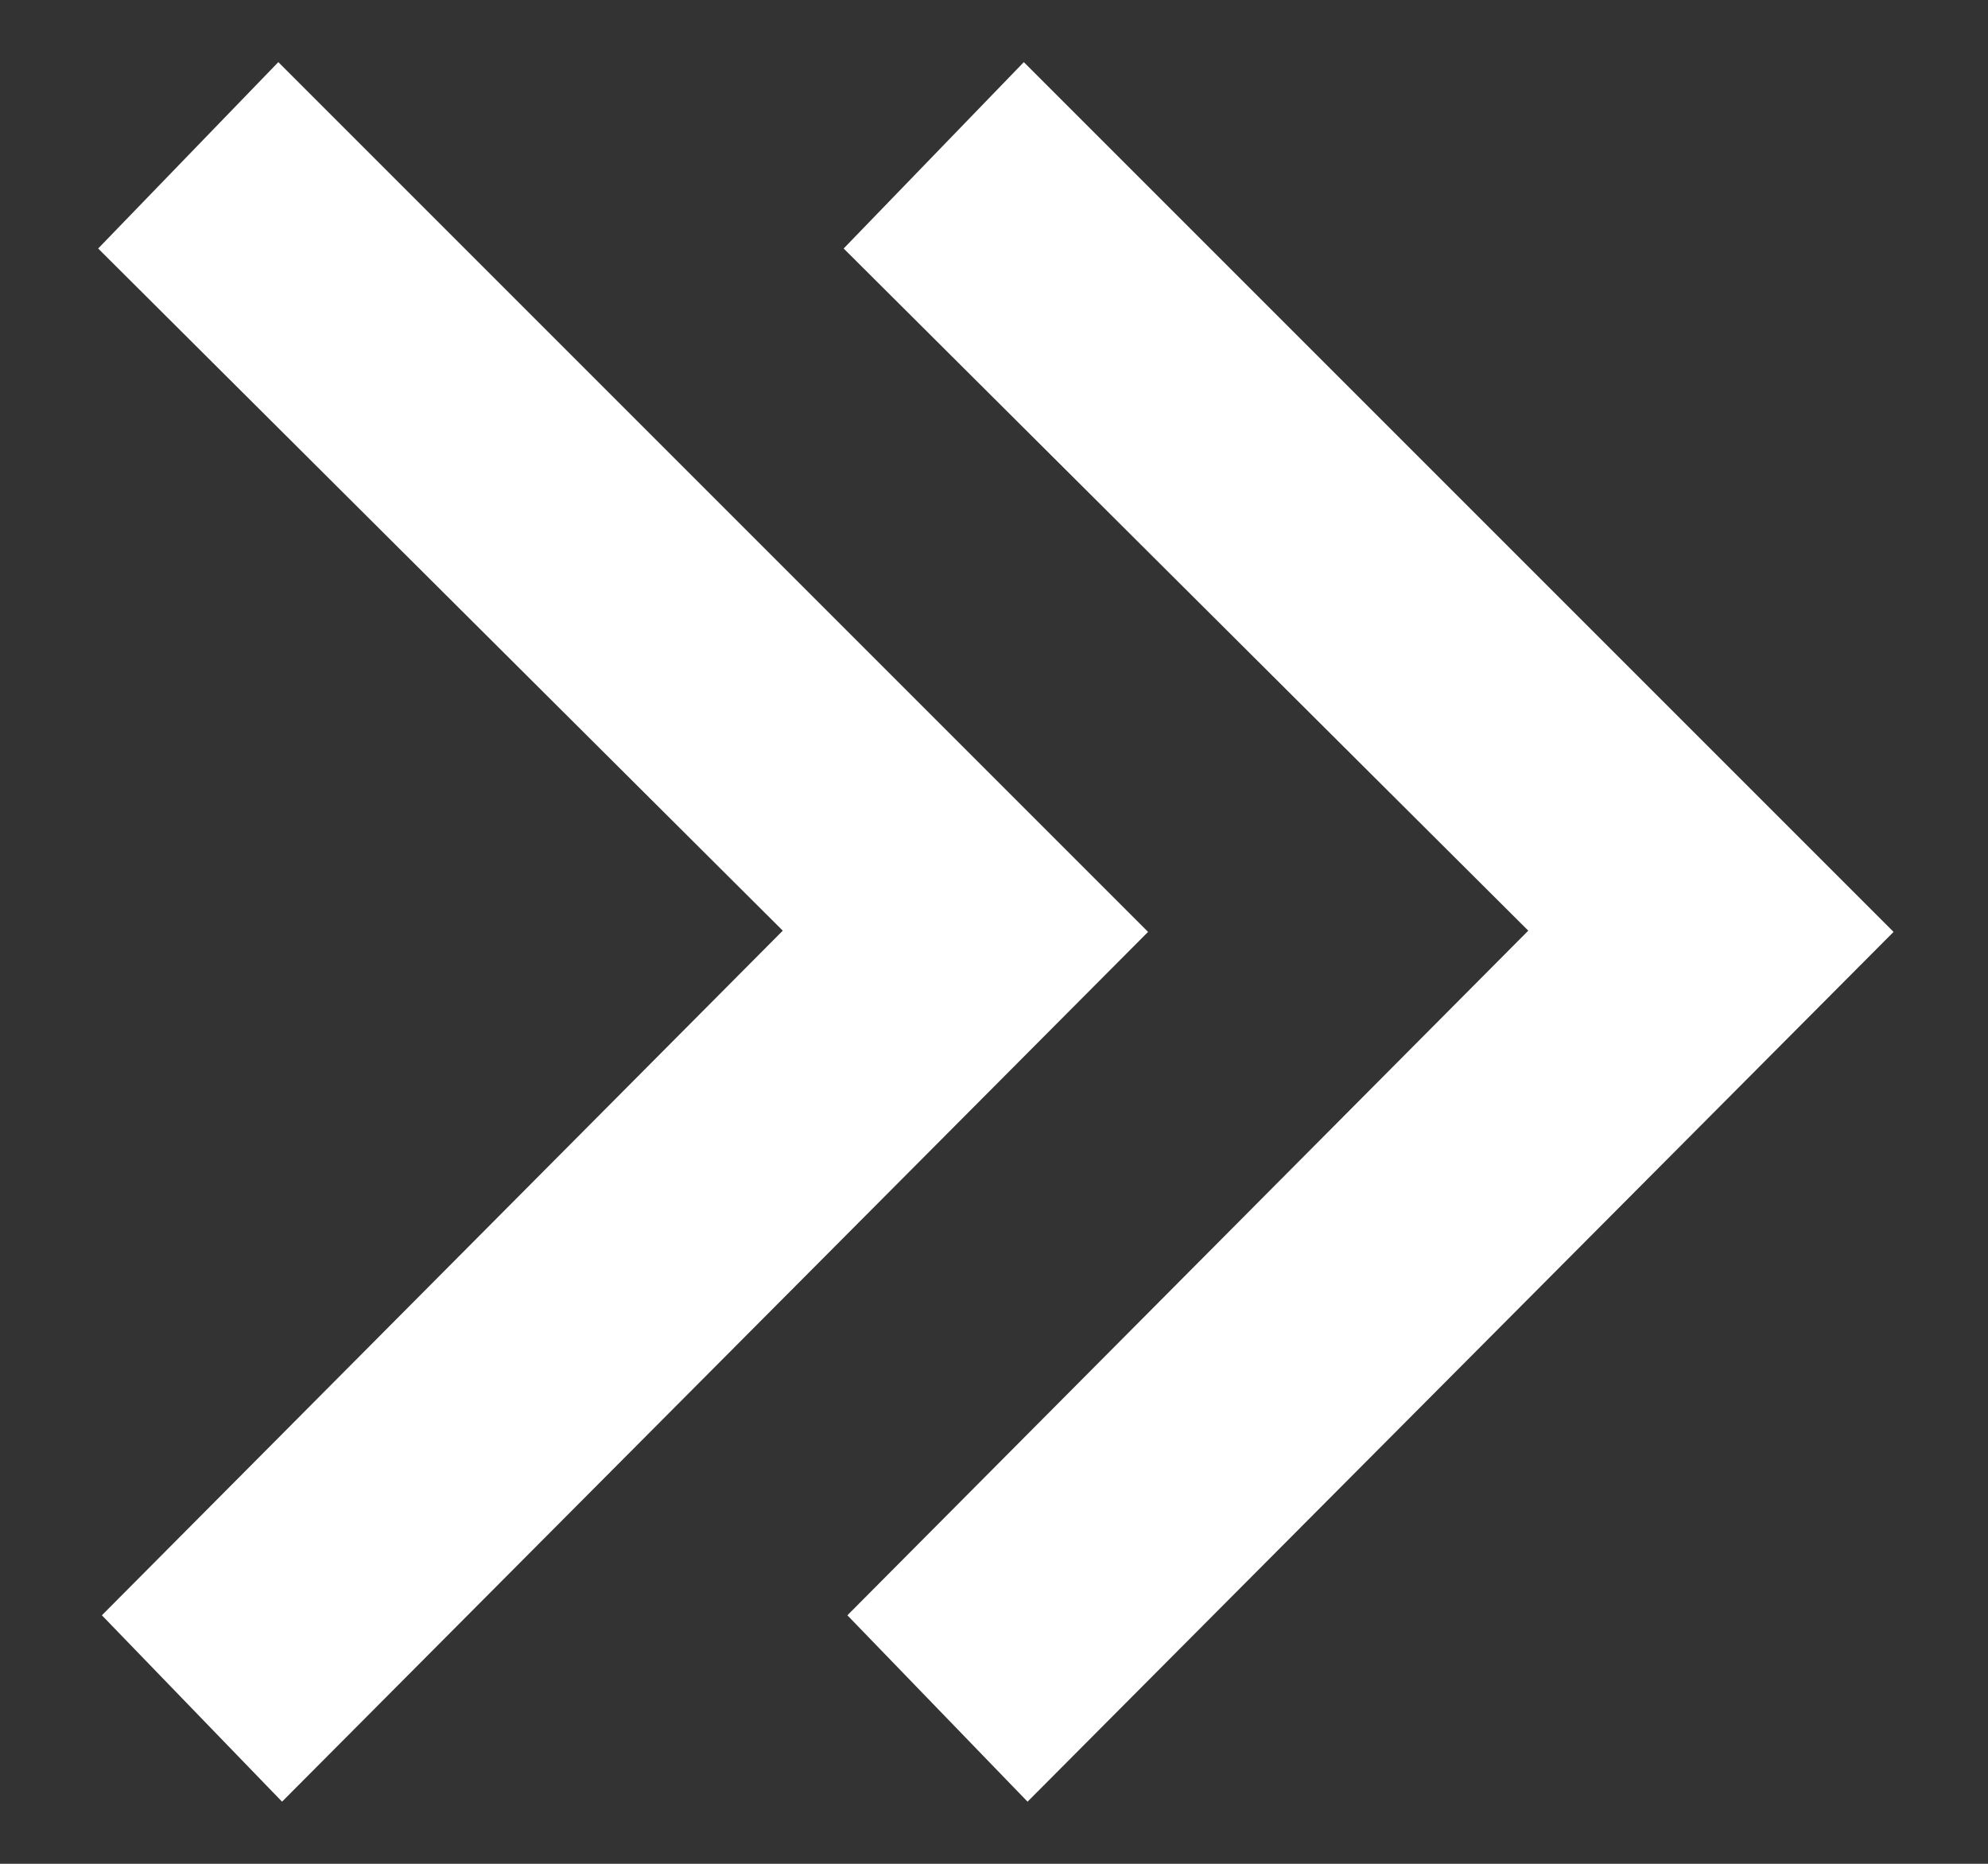
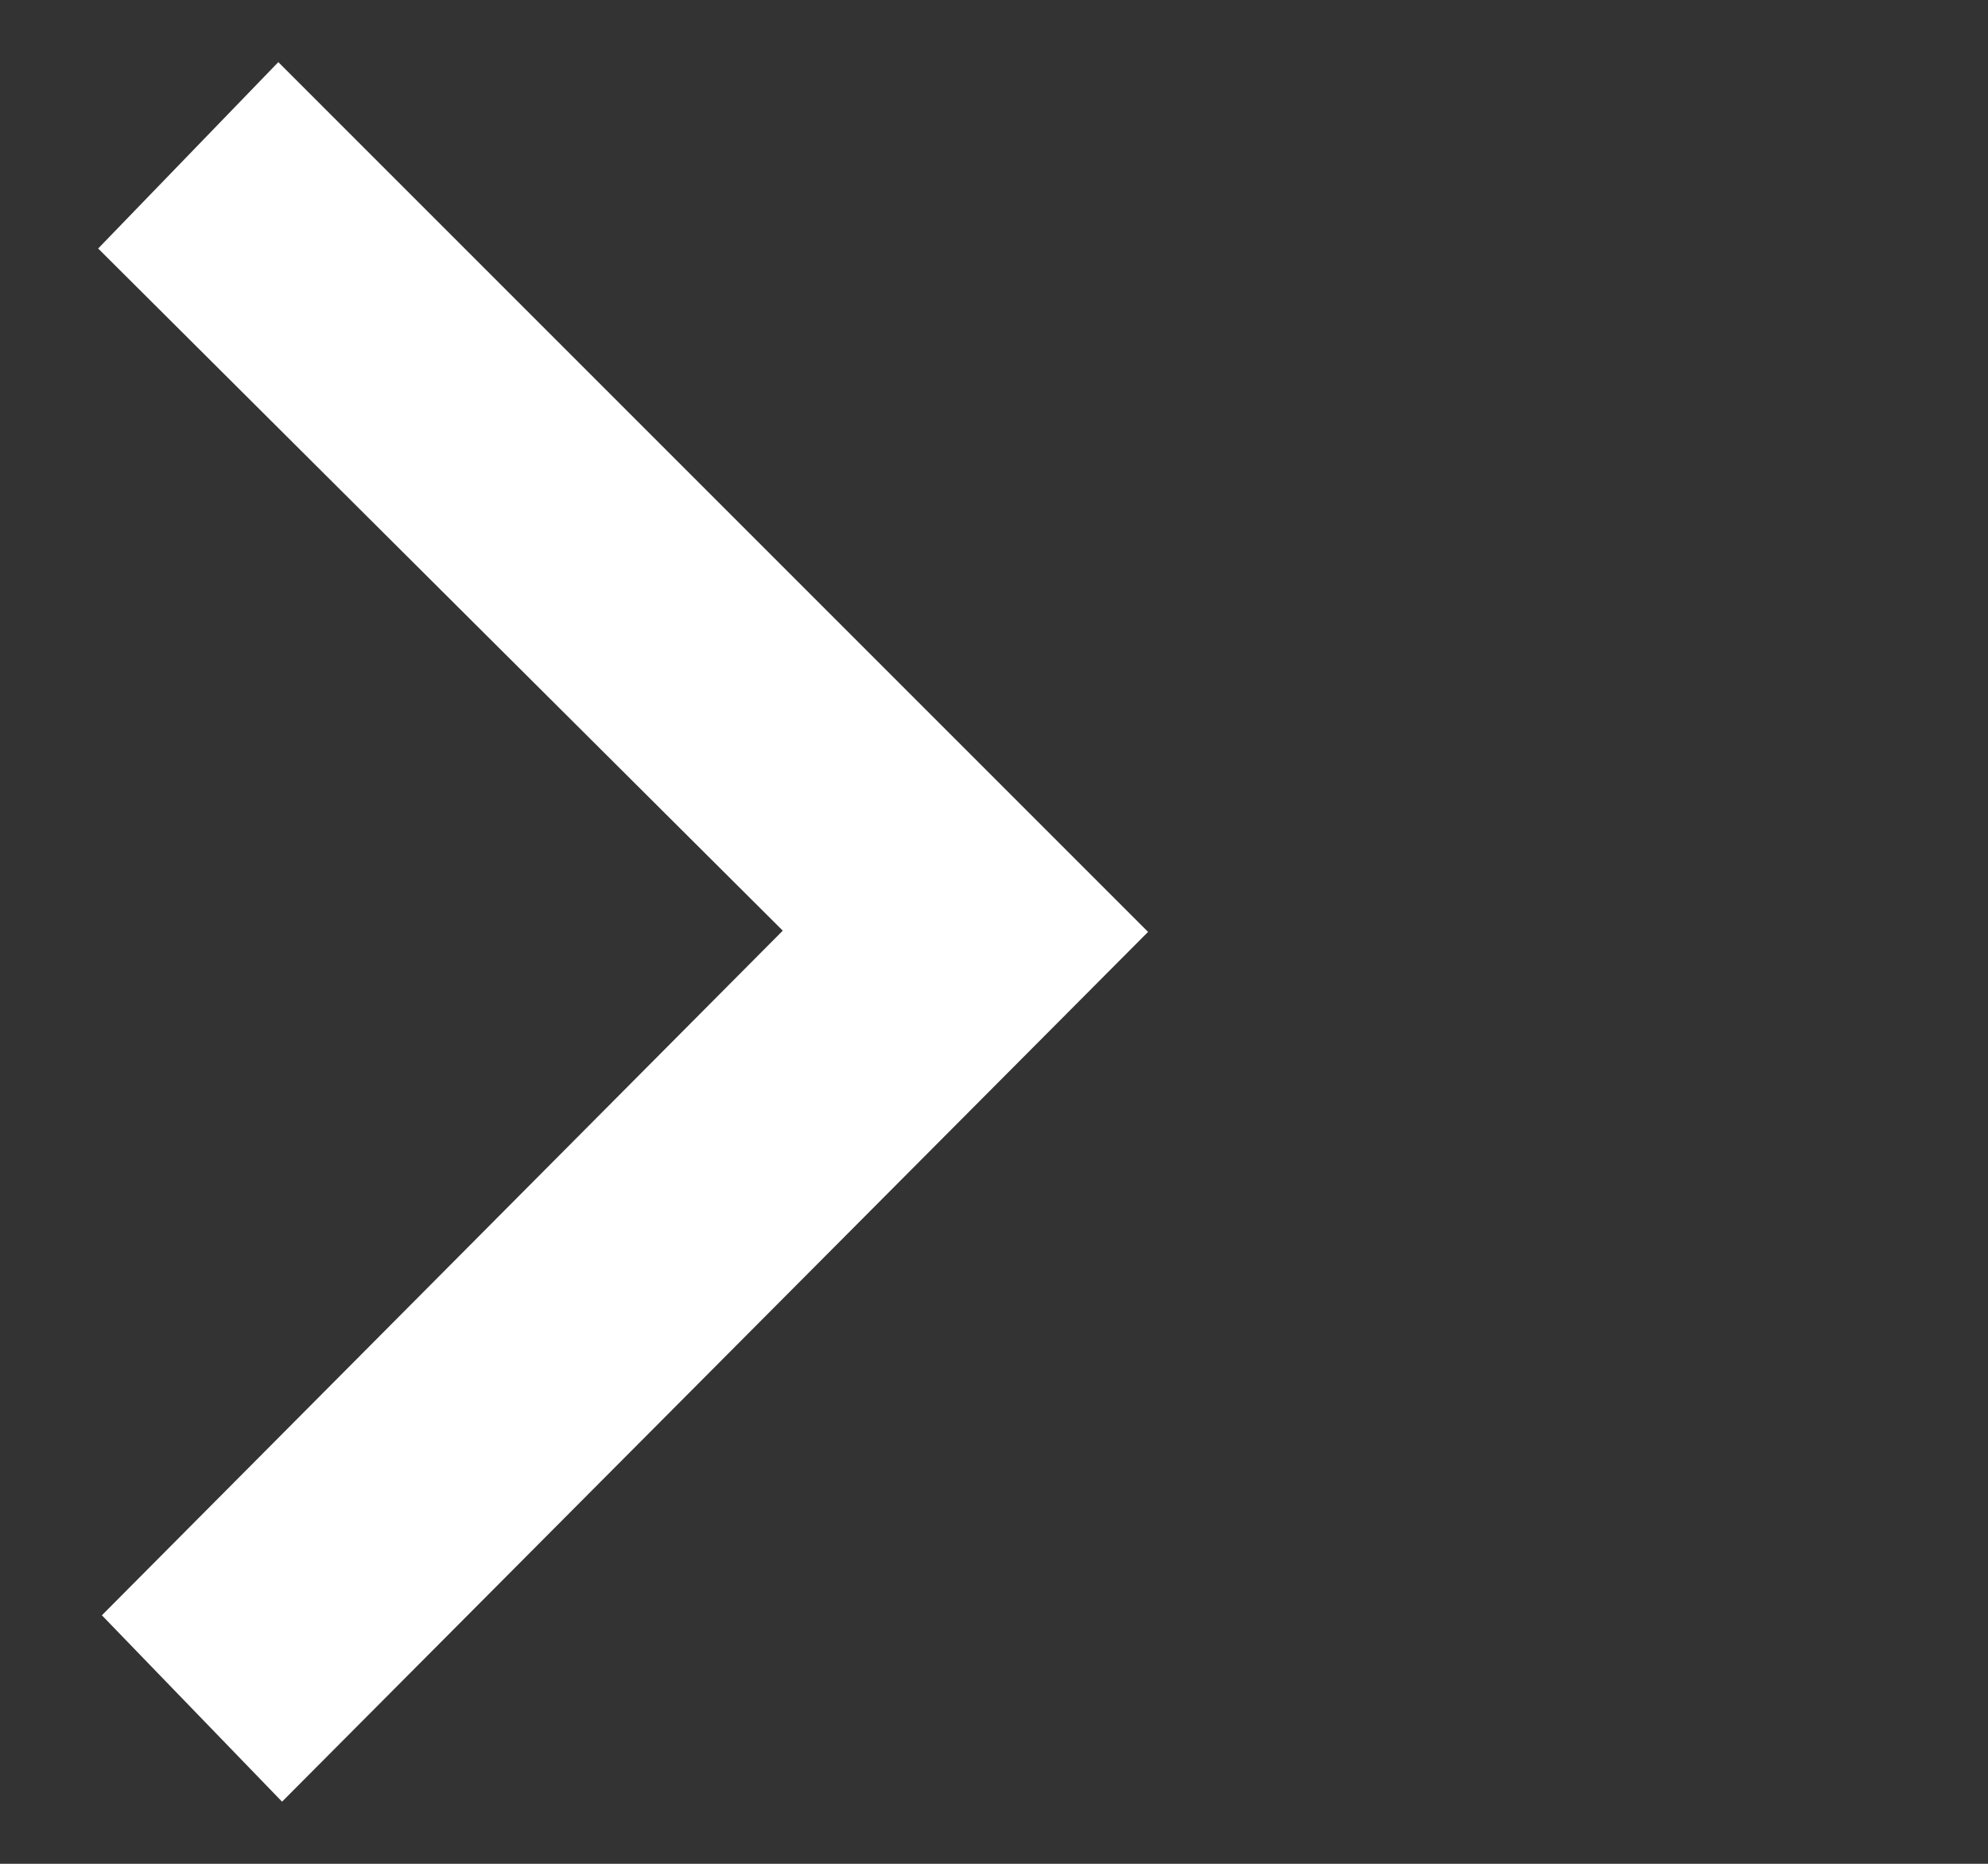
<svg xmlns="http://www.w3.org/2000/svg" id="Layer_1" data-name="Layer 1" viewBox="0 0 16 15">
  <rect x="0" y="0" width="16" height="15" fill="#333333" stroke="none" />
  <defs>
    <style>.cls-1{fill:#fff;}</style>
  </defs>
  <path class="cls-1" d="M2.27,14.5.82,13,6.3,7.49.79,2,2.24.5l7,7Z" />
-   <path class="cls-1" d="M8.27,14.5,6.82,13,12.3,7.49,6.79,2,8.24.5l7,7Z" />
</svg>